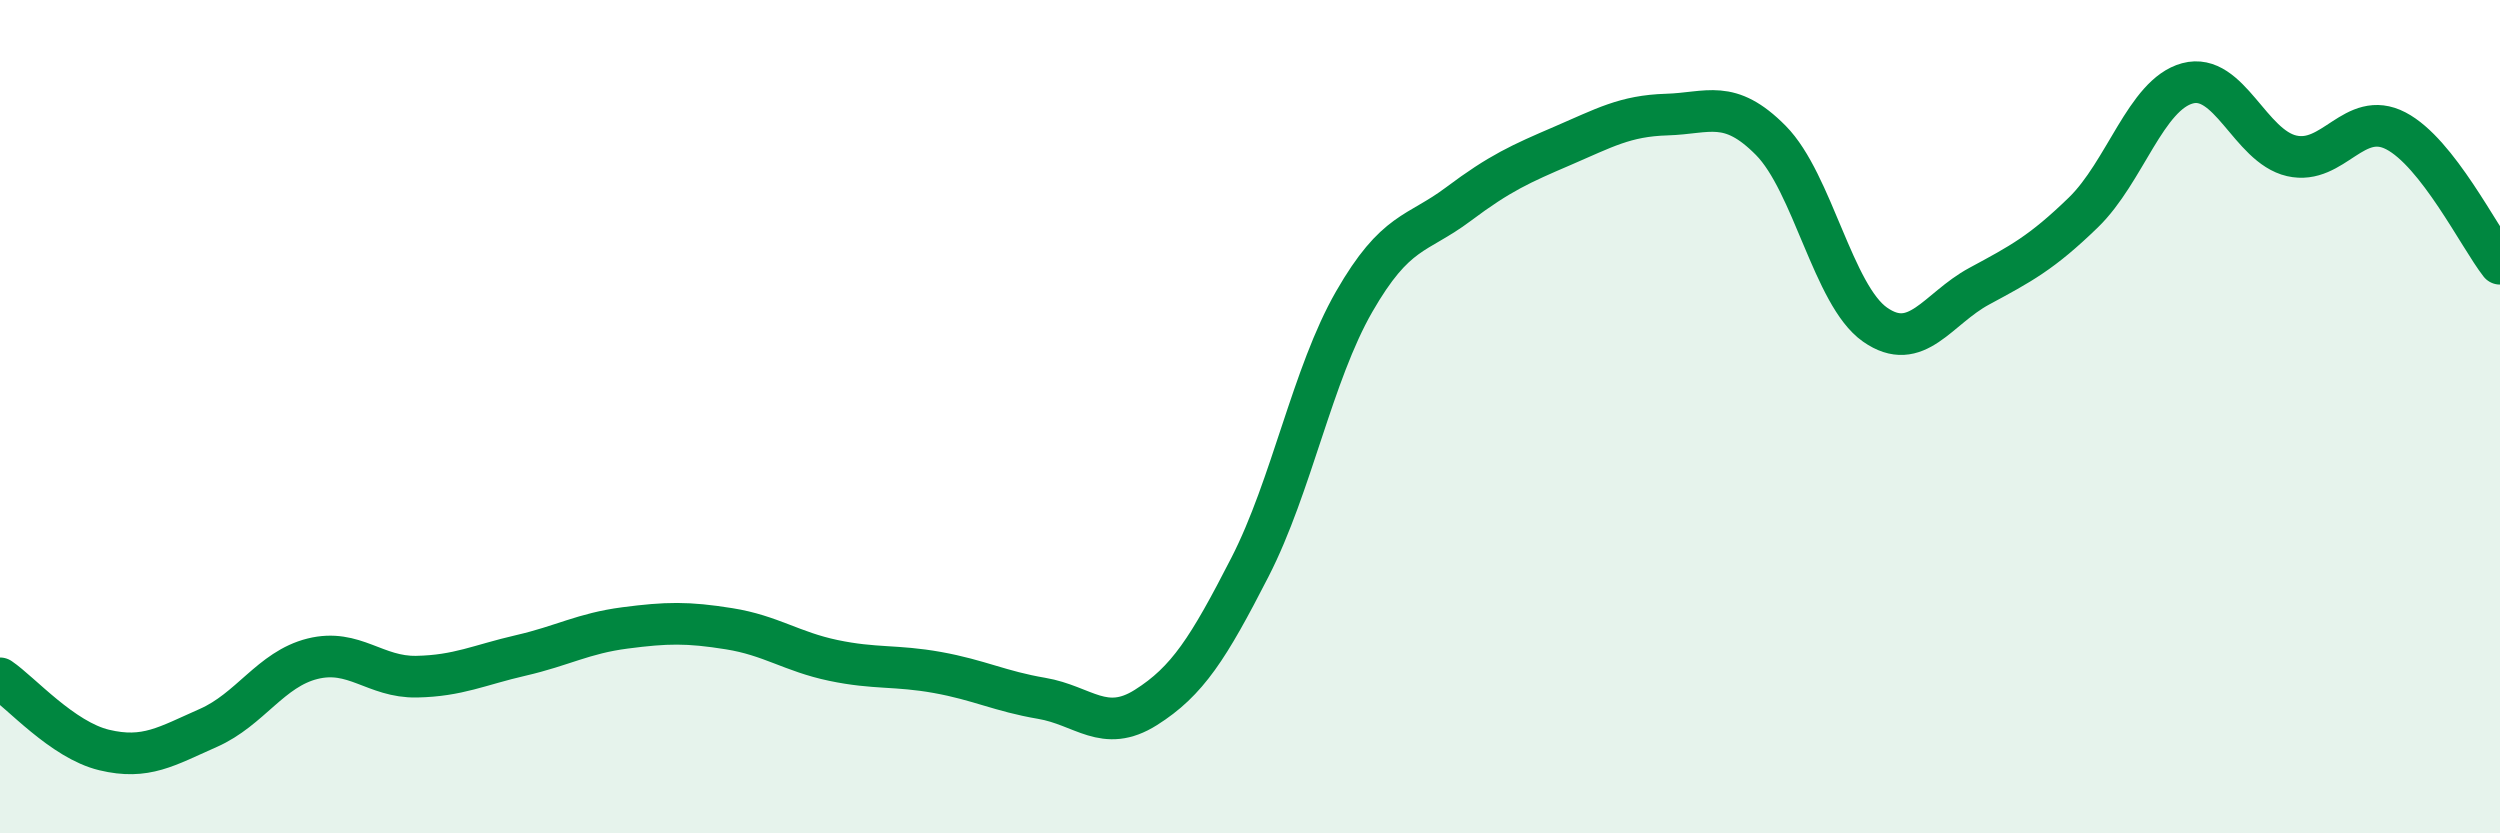
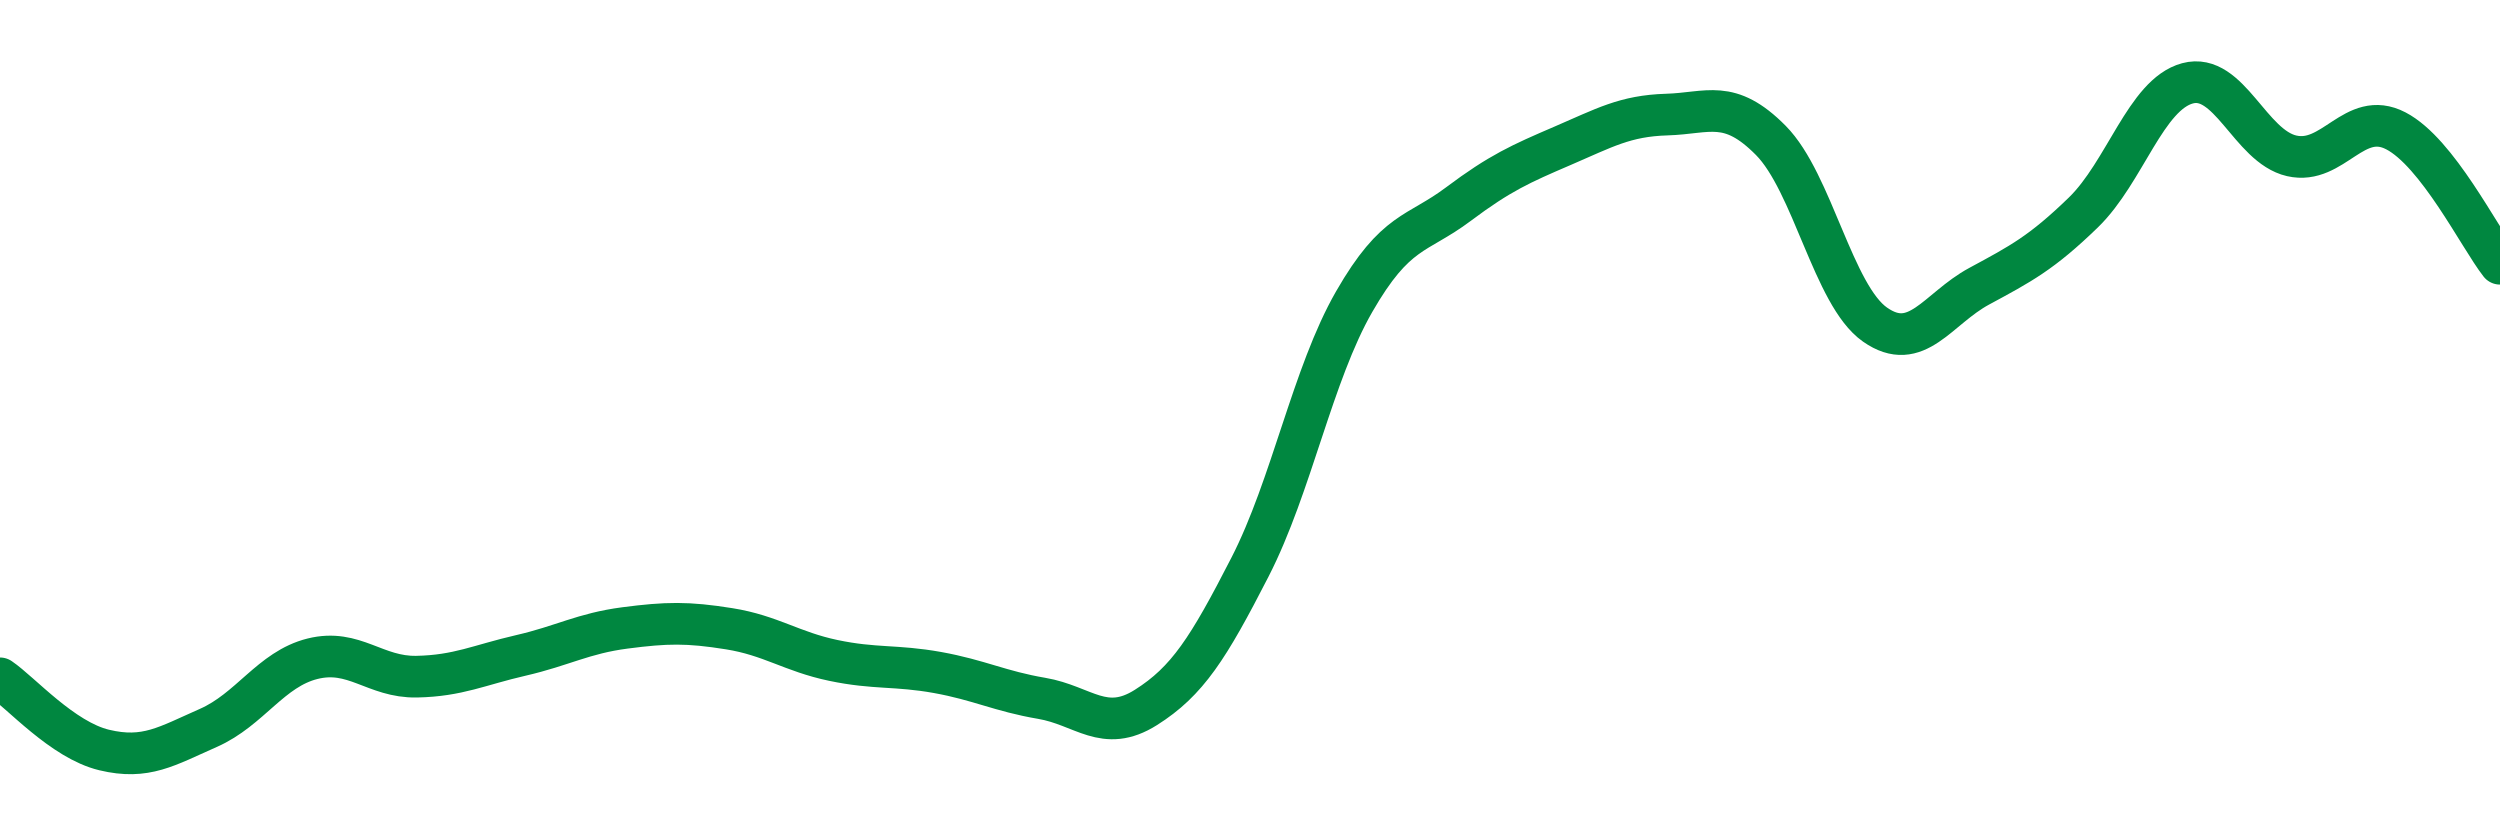
<svg xmlns="http://www.w3.org/2000/svg" width="60" height="20" viewBox="0 0 60 20">
-   <path d="M 0,16.28 C 0.5,16.62 1.5,17.76 2.5,18 C 3.5,18.24 4,17.91 5,17.47 C 6,17.03 6.5,16.06 7.5,15.81 C 8.5,15.56 9,16.26 10,16.24 C 11,16.22 11.5,15.96 12.5,15.73 C 13.5,15.5 14,15.2 15,15.07 C 16,14.94 16.5,14.93 17.5,15.09 C 18.5,15.25 19,15.64 20,15.85 C 21,16.06 21.5,15.96 22.5,16.14 C 23.5,16.32 24,16.59 25,16.76 C 26,16.93 26.5,17.61 27.5,16.98 C 28.5,16.35 29,15.56 30,13.61 C 31,11.66 31.5,8.98 32.5,7.24 C 33.5,5.5 34,5.65 35,4.9 C 36,4.15 36.5,3.93 37.5,3.5 C 38.5,3.07 39,2.78 40,2.75 C 41,2.72 41.5,2.36 42.5,3.37 C 43.5,4.38 44,7.09 45,7.79 C 46,8.49 46.5,7.41 47.5,6.87 C 48.5,6.33 49,6.07 50,5.1 C 51,4.13 51.5,2.27 52.5,2 C 53.5,1.73 54,3.51 55,3.74 C 56,3.97 56.5,2.62 57.5,3.14 C 58.5,3.66 59.5,5.69 60,6.33L60 20L0 20Z" fill="#008740" opacity="0.1" stroke-linecap="round" stroke-linejoin="round" />
  <path d="M 0,16.28 C 0.5,16.62 1.5,17.76 2.5,18 C 3.5,18.24 4,17.91 5,17.47 C 6,17.03 6.5,16.06 7.5,15.81 C 8.5,15.56 9,16.26 10,16.24 C 11,16.22 11.5,15.96 12.5,15.73 C 13.5,15.5 14,15.2 15,15.07 C 16,14.94 16.5,14.93 17.5,15.09 C 18.5,15.25 19,15.64 20,15.85 C 21,16.06 21.5,15.96 22.5,16.14 C 23.5,16.32 24,16.59 25,16.76 C 26,16.93 26.5,17.61 27.5,16.98 C 28.5,16.35 29,15.56 30,13.61 C 31,11.66 31.5,8.98 32.5,7.24 C 33.5,5.5 34,5.65 35,4.9 C 36,4.15 36.5,3.93 37.5,3.5 C 38.5,3.07 39,2.78 40,2.75 C 41,2.72 41.5,2.36 42.5,3.37 C 43.5,4.38 44,7.09 45,7.79 C 46,8.49 46.5,7.41 47.5,6.87 C 48.5,6.33 49,6.07 50,5.1 C 51,4.13 51.5,2.27 52.5,2 C 53.5,1.73 54,3.51 55,3.74 C 56,3.97 56.5,2.62 57.5,3.14 C 58.5,3.66 59.5,5.69 60,6.33" stroke="#008740" stroke-width="1" fill="none" stroke-linecap="round" stroke-linejoin="round" />
</svg>